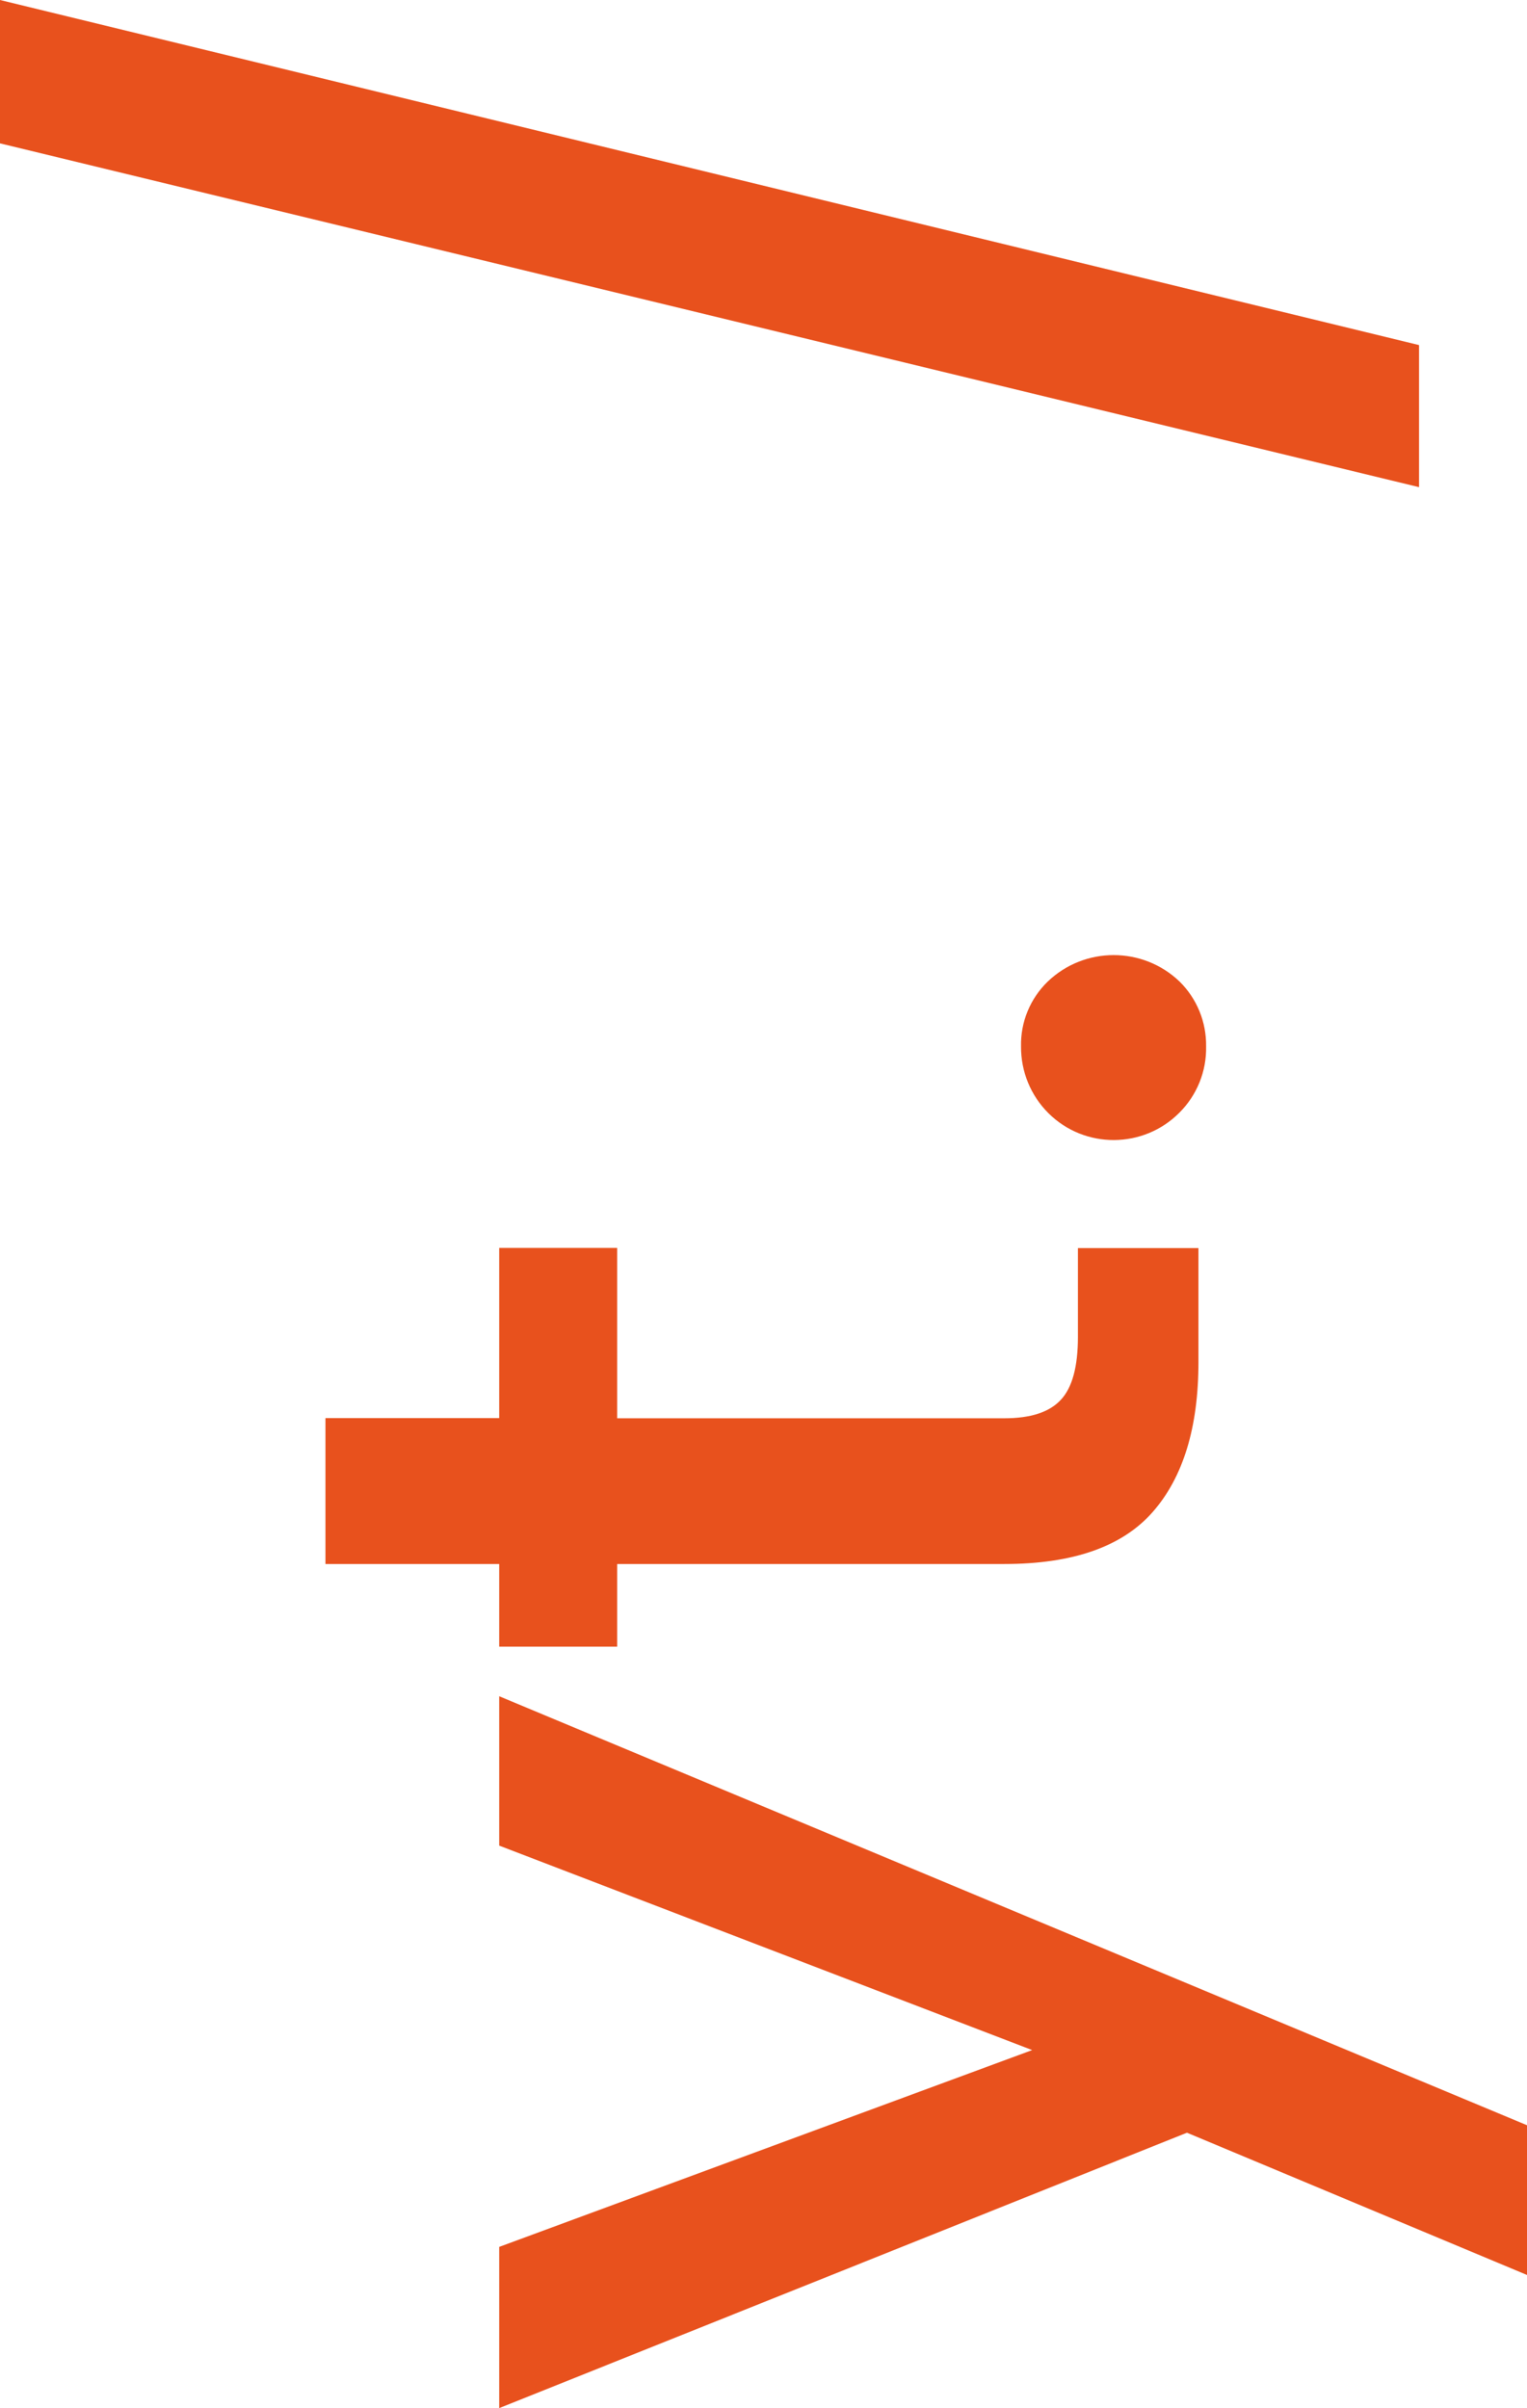
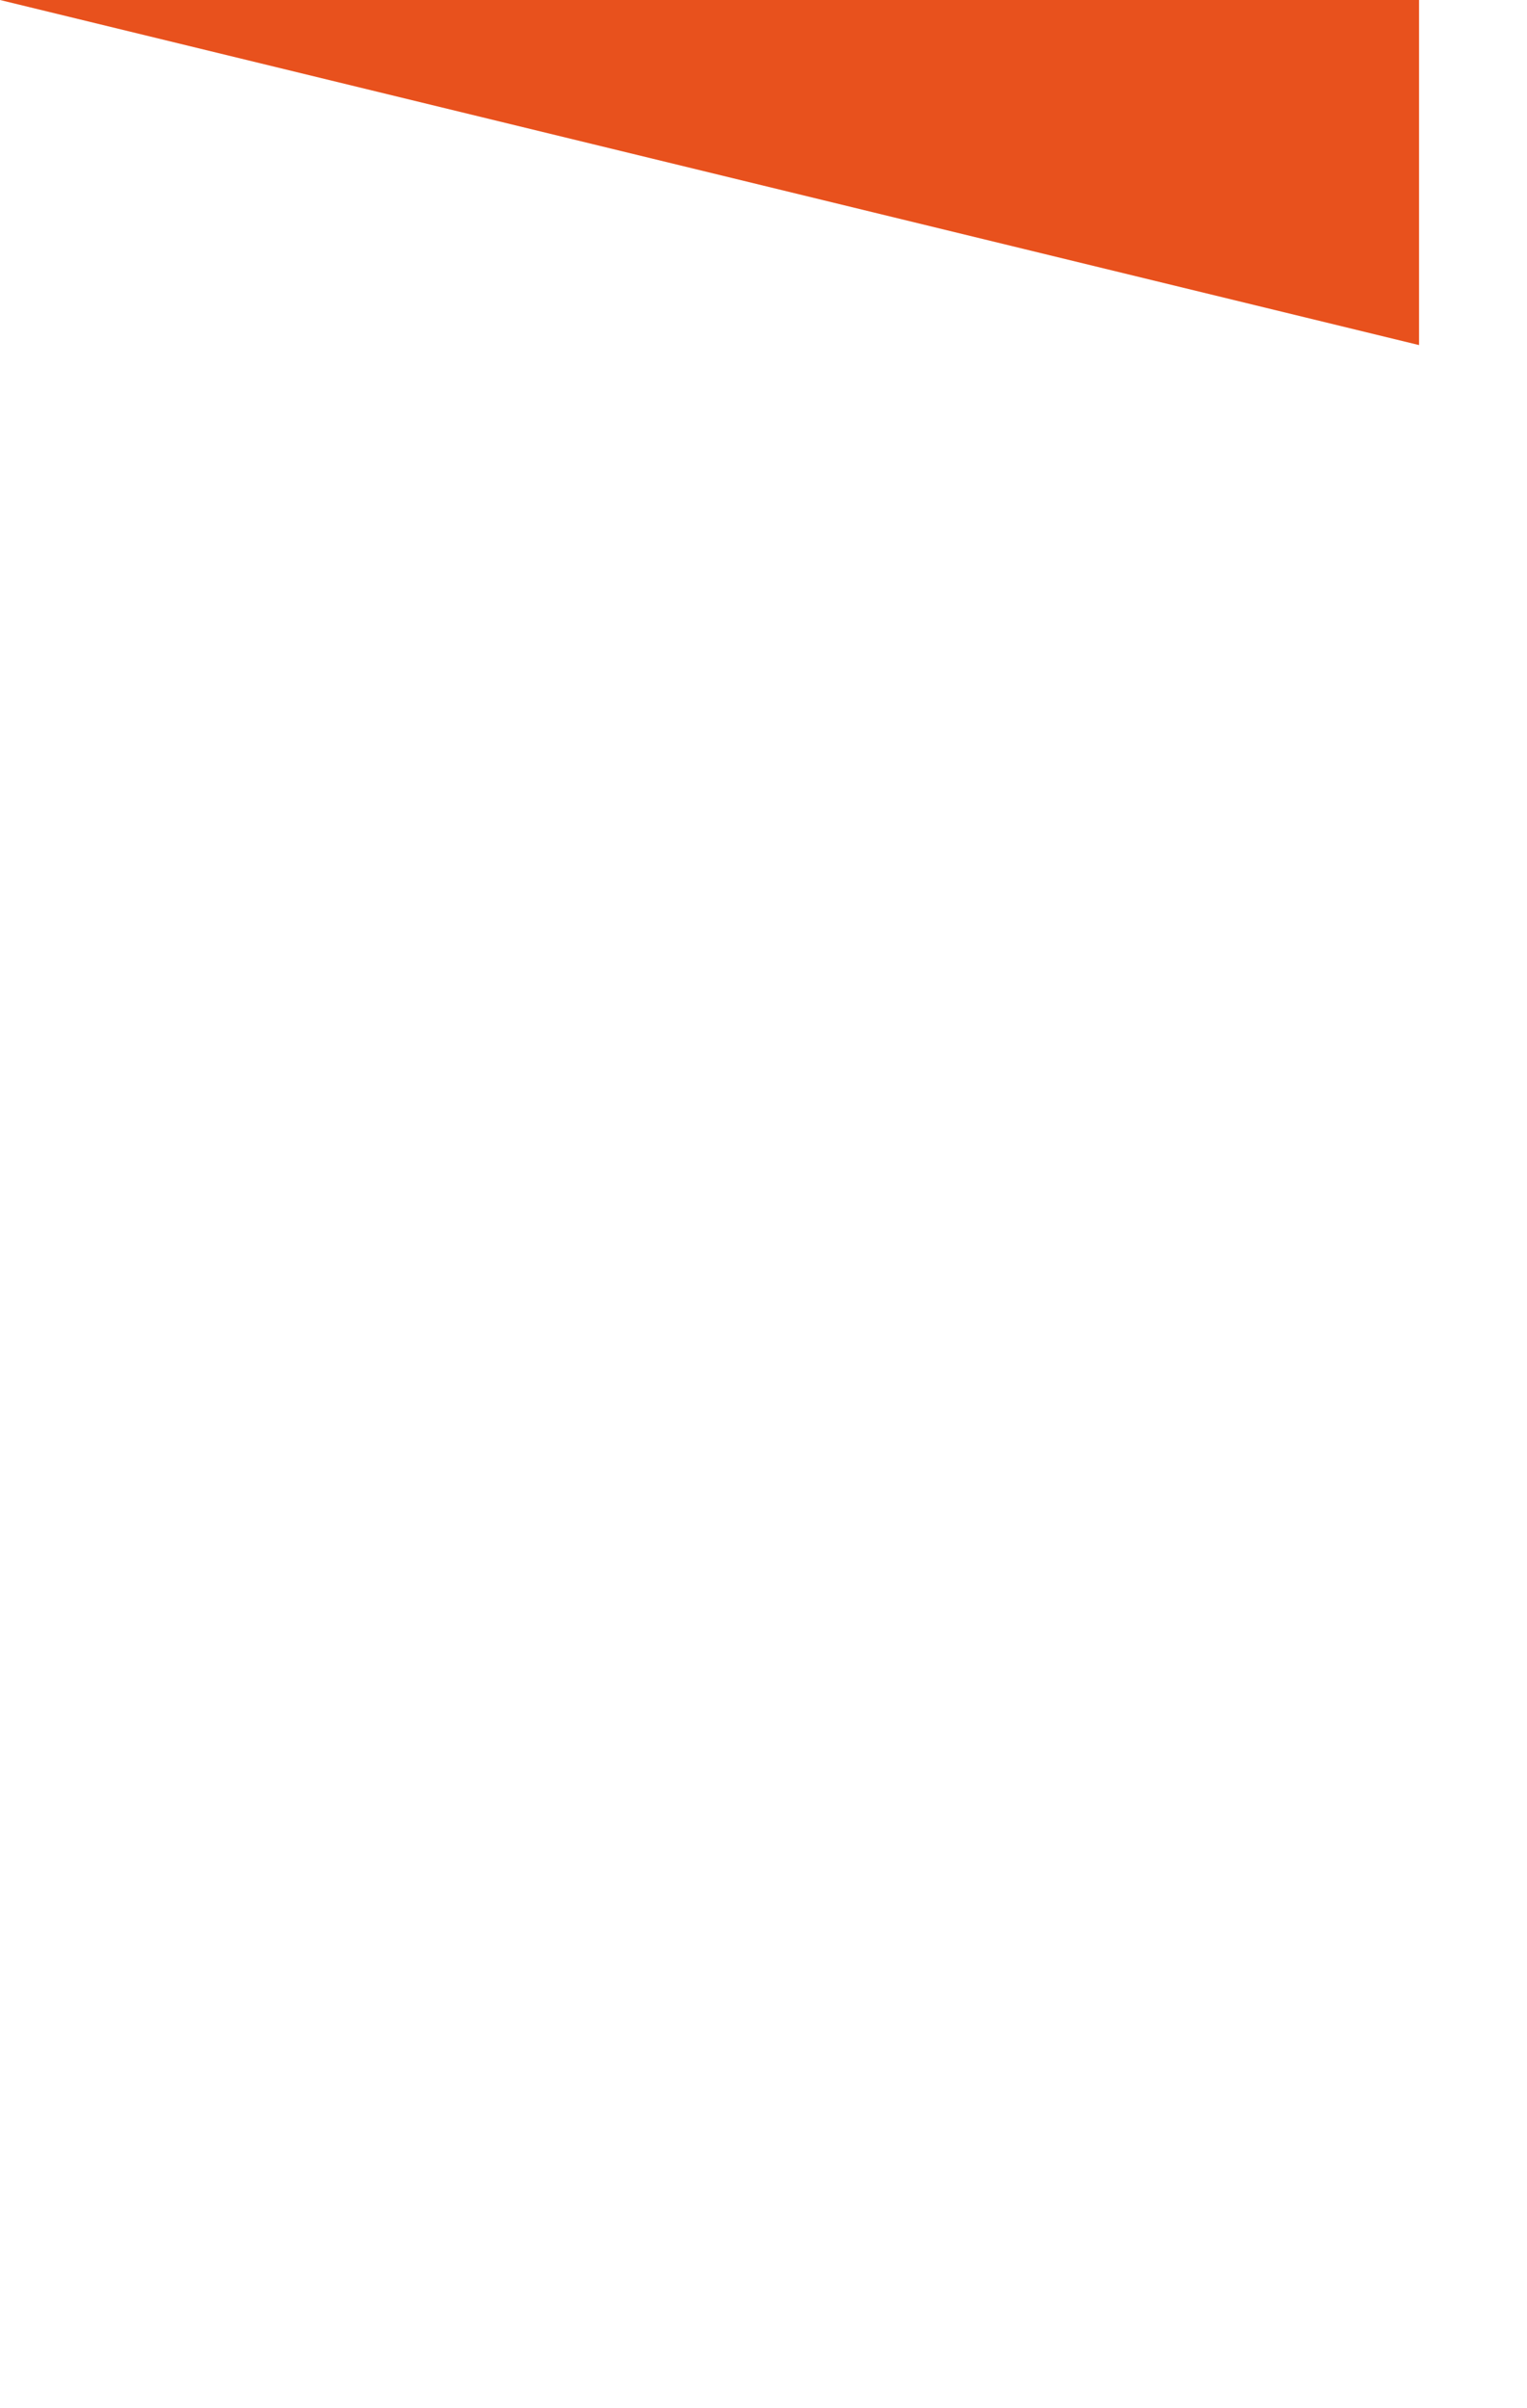
<svg xmlns="http://www.w3.org/2000/svg" id="Camada_1" viewBox="0 0 83.75 132.03">
  <defs>
    <style>.cls-1{fill:#e8511d;}</style>
  </defs>
-   <path class="cls-1" d="M64.69,61c-1.97,1.99-5.19,2.01-7.18,.04-.98-.97-1.52-2.29-1.51-3.67-.03-1.33,.5-2.62,1.46-3.55,2.02-1.94,5.22-1.94,7.24,0,.95,.94,1.47,2.22,1.45,3.55,.03,1.36-.5,2.67-1.46,3.63Z" />
-   <path class="cls-1" d="M0,0L77.83,18.92v7.79L0,7.86V0Z" />
+   <path class="cls-1" d="M0,0L77.83,18.92v7.79V0Z" />
  <g>
-     <path class="cls-1" d="M27.38,93l56.37,23.52v8.21l-18.65-7.8-37.72,15.1v-8.84l29.23-10.79-29.23-11.21v-8.19Z" />
-     <path class="cls-1" d="M33.85,77.76h21.23c1.44,0,2.47-.33,3.1-1.01,.63-.67,.94-1.82,.94-3.45v-4.87h6.61v6.26c0,3.57-.84,6.31-2.51,8.21s-4.38,2.85-8.14,2.85h-21.23v4.53h-6.47v-4.53h-9.53v-8h9.53v-9.33h6.47v9.33h0Z" />
-   </g>
+     </g>
</svg>